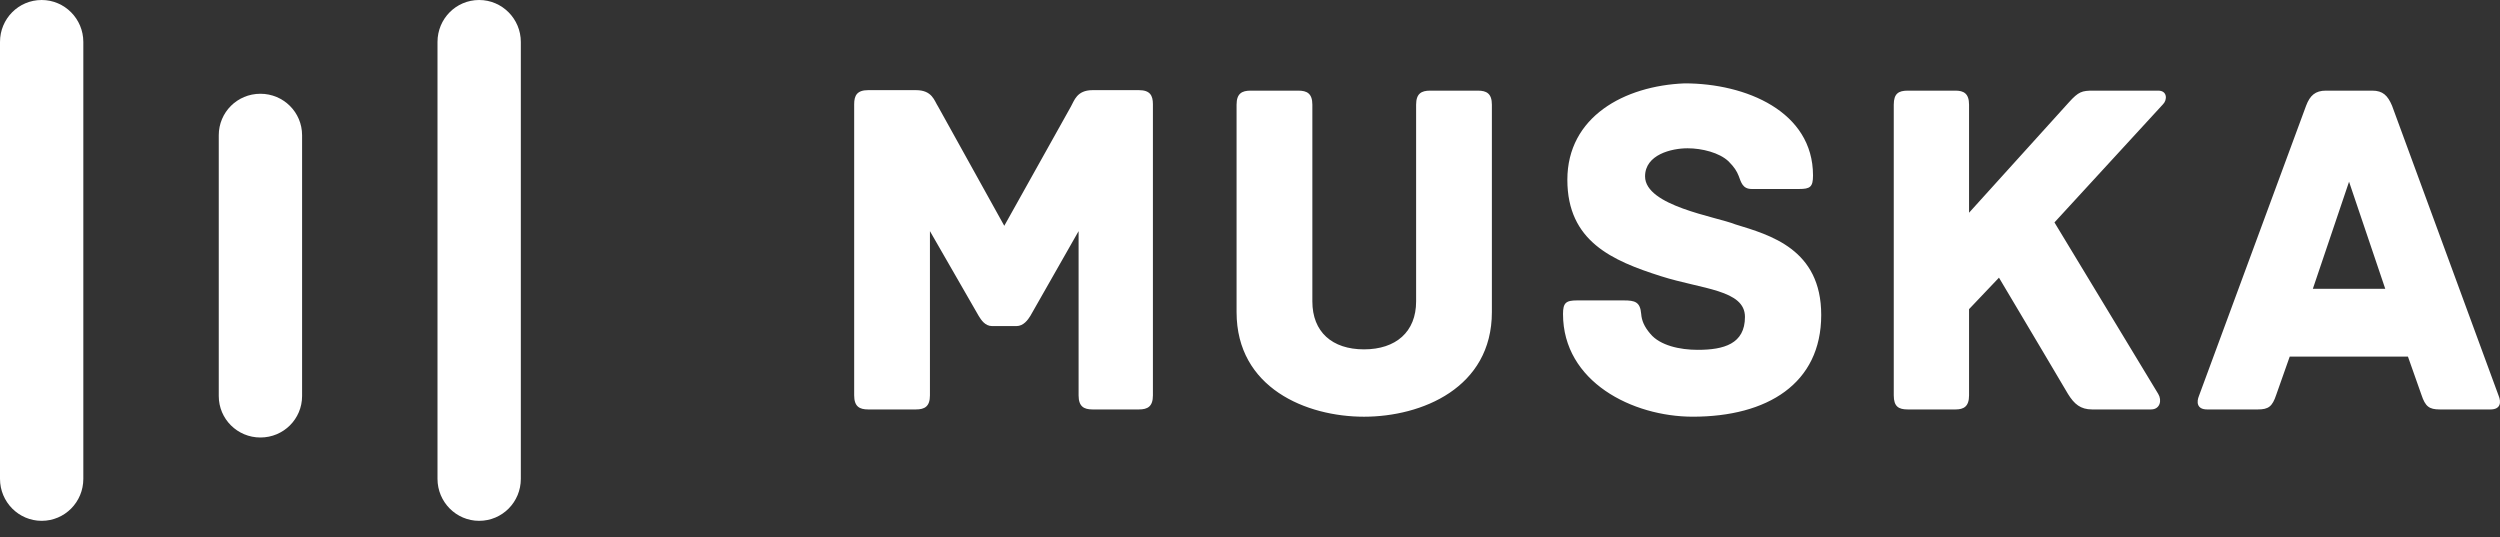
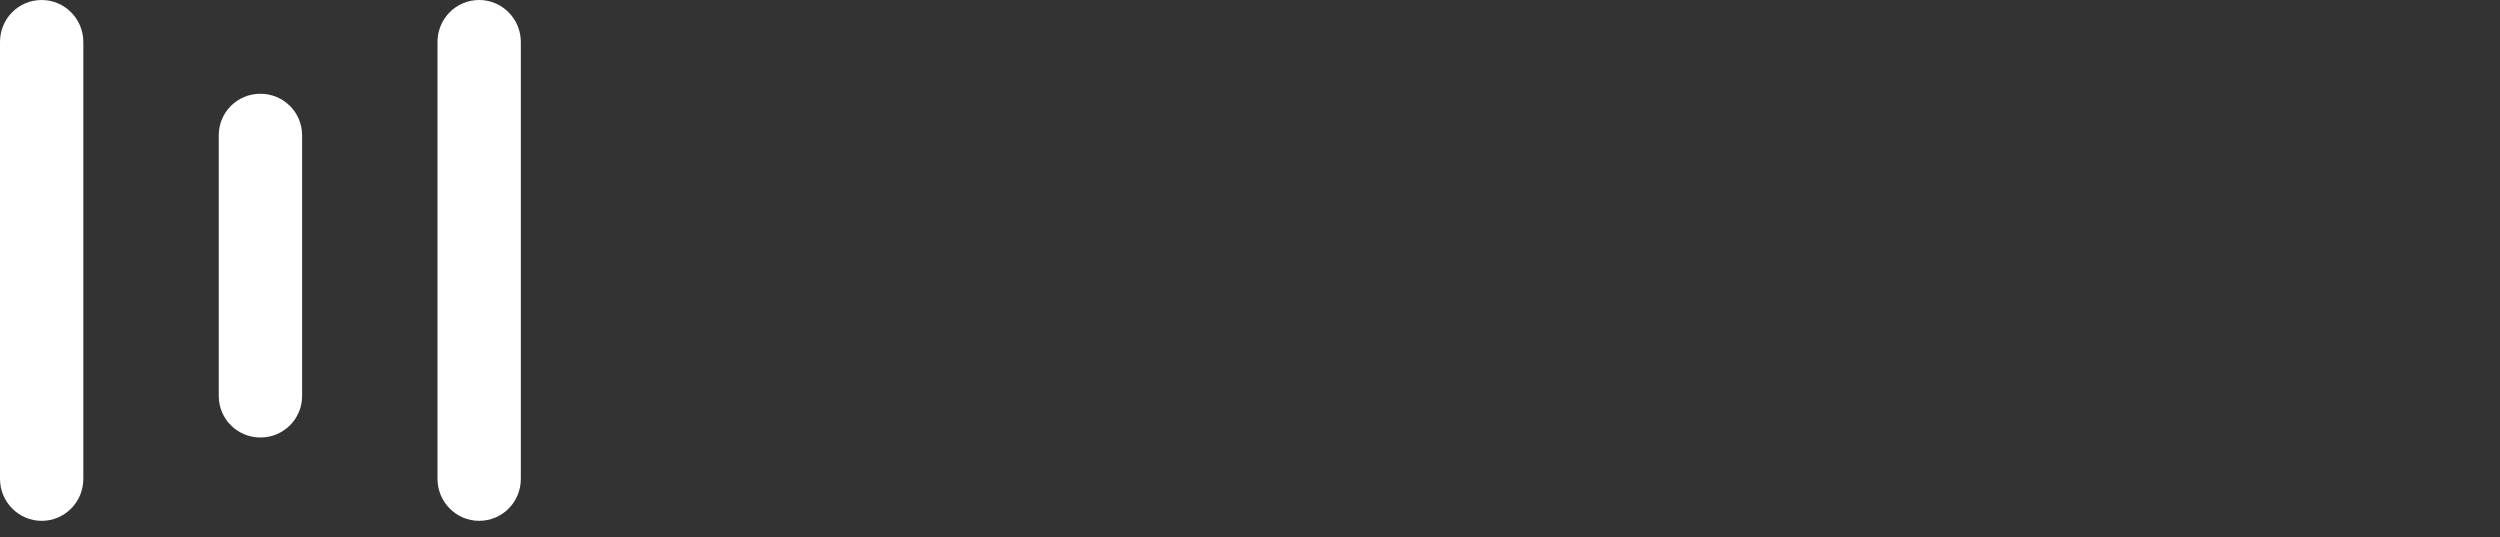
<svg xmlns="http://www.w3.org/2000/svg" width="121" height="26" viewBox="0 0 121 26" fill="none">
  <rect x="0" y="0" width="121" height="26" fill="#333333" stroke="none" />
  <path d="M2.017 0C3.13 0 4.033 0.913 4.033 2.031V23.177C4.033 24.298 3.137 25.208 2.017 25.208C0.903 25.208 0 24.296 0 23.177V2.031C0 0.909 0.895 0 2.017 0ZM23.19 0C24.305 0 25.208 0.913 25.208 2.031V23.177C25.208 24.299 24.312 25.208 23.19 25.208C22.078 25.208 21.175 24.296 21.175 23.177V2.031C21.175 0.91 22.07 7.54725e-05 23.19 0ZM12.604 4.538C13.718 4.538 14.621 5.432 14.621 6.545V19.169C14.621 20.277 13.726 21.175 12.604 21.175C11.49 21.175 10.588 20.281 10.588 19.169V6.545C10.588 5.436 11.482 4.538 12.604 4.538Z" fill="white" />
-   <path fill-rule="evenodd" clip-rule="evenodd" d="M55.124 4.363H52.881C52.111 4.363 51.994 4.879 51.83 5.161L48.607 10.929L45.406 5.161C45.219 4.879 45.126 4.363 44.332 4.363H42.019C41.482 4.363 41.342 4.621 41.342 5.043V19.137C41.342 19.676 41.599 19.817 42.019 19.817H44.332C44.752 19.817 45.009 19.676 45.009 19.137V11.187L47.369 15.291C47.485 15.478 47.672 15.783 48.023 15.783H49.191C49.541 15.783 49.751 15.478 49.868 15.291L52.204 11.187V19.137C52.204 19.676 52.461 19.817 52.881 19.817H55.124C55.544 19.817 55.801 19.676 55.801 19.137V5.043C55.801 4.621 55.661 4.363 55.124 4.363ZM71.53 4.387H69.218C68.797 4.387 68.54 4.528 68.54 5.067V14.588C68.54 16.065 67.559 16.909 66.017 16.909C64.475 16.909 63.518 16.065 63.518 14.588V5.067C63.518 4.528 63.261 4.387 62.84 4.387H60.528C60.107 4.387 59.85 4.528 59.85 5.067V15.104C59.85 18.785 63.237 20.169 66.017 20.169C68.797 20.169 72.207 18.785 72.207 15.104V5.067C72.207 4.528 71.951 4.387 71.53 4.387ZM83.989 10.859C83.055 10.484 79.621 9.968 79.621 8.537C79.621 7.482 80.905 7.177 81.676 7.177C82.377 7.177 83.218 7.388 83.662 7.81C83.942 8.092 84.059 8.279 84.152 8.514C84.269 8.819 84.339 9.147 84.783 9.147H87.072C87.61 9.147 87.75 9.053 87.75 8.491C87.75 5.395 84.503 4.035 81.536 4.035C78.616 4.152 75.86 5.653 75.86 8.702C75.86 11.68 78.032 12.618 80.391 13.368C82.377 14.001 84.456 14.024 84.456 15.338C84.456 16.651 83.428 16.932 82.167 16.932C81.302 16.932 80.345 16.721 79.878 16.158C79.574 15.807 79.457 15.502 79.434 15.197C79.387 14.611 79.13 14.54 78.593 14.54H76.327C75.79 14.54 75.65 14.658 75.65 15.197C75.65 18.48 79.013 20.168 81.933 20.168C85.531 20.168 88.147 18.574 88.147 15.244C88.147 12.055 85.671 11.375 83.989 10.859ZM104.459 4.387H101.305C100.768 4.387 100.604 4.434 100.137 4.95L95.302 10.296V5.067C95.302 4.528 95.045 4.387 94.648 4.387H92.335C91.891 4.387 91.658 4.528 91.658 5.067V19.137C91.658 19.676 91.891 19.817 92.335 19.817H94.648C95.045 19.817 95.302 19.676 95.302 19.137V14.963L96.75 13.439C98.011 15.549 100.09 19.067 100.09 19.067C100.394 19.559 100.698 19.817 101.258 19.817H104.108C104.552 19.817 104.645 19.371 104.459 19.067L99.436 10.765L104.692 5.044C104.902 4.833 104.902 4.387 104.459 4.387ZM120.936 19.16C121.053 19.442 121.053 19.817 120.539 19.817H118.087C117.573 19.817 117.386 19.676 117.199 19.113L116.545 17.261H110.822L110.168 19.113C109.981 19.676 109.794 19.817 109.28 19.817H106.827C106.313 19.817 106.313 19.442 106.43 19.16L111.616 5.114C111.803 4.622 112.06 4.387 112.574 4.387H114.816C115.33 4.387 115.564 4.622 115.774 5.114L120.936 19.16ZM111.942 13.977H115.446L113.694 8.795L111.942 13.977Z" fill="white" />
</svg>